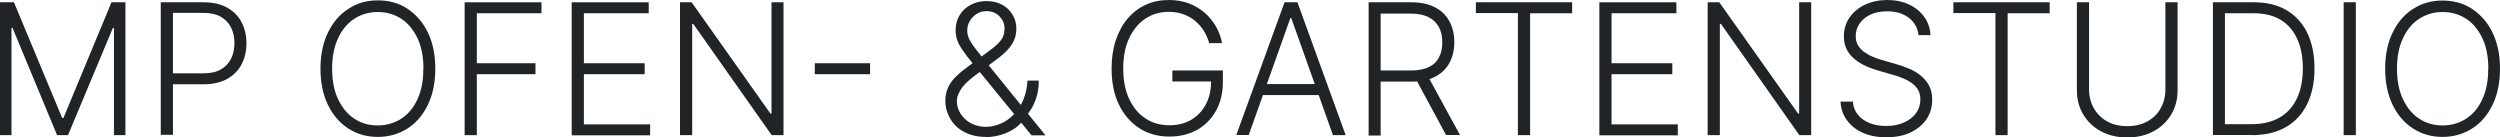
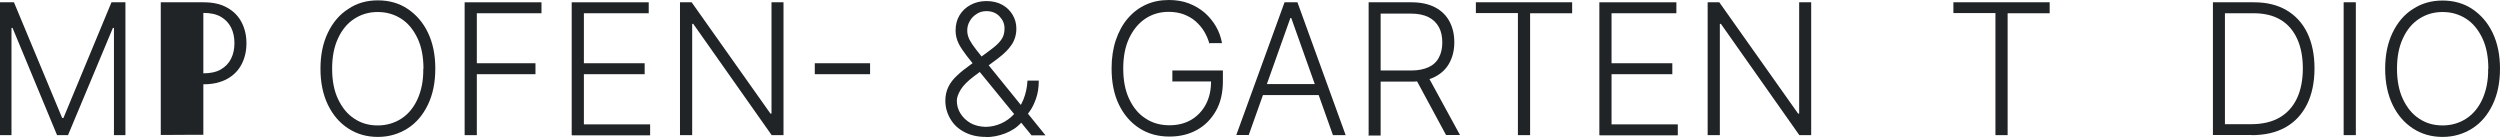
<svg xmlns="http://www.w3.org/2000/svg" id="Ebene_2" data-name="Ebene 2" viewBox="0 0 141.51 7.78">
  <defs>
    <style> .cls-1 { fill: #202426; } </style>
  </defs>
  <g id="Ebene_1-2" data-name="Ebene 1">
    <g id="Ebene_1-2" data-name="Ebene 1-2">
      <g>
        <path class="cls-1" d="M0,.13h.79l2.73,6.55h.07L6.31.13h.79v7.52h-.65V1.58h-.06l-2.54,6.07h-.62L.71,1.58h-.06v6.07h-.65V.13Z" />
-         <path class="cls-1" d="M9.1,7.64V.13h2.43c.53,0,.98.1,1.34.31.36.2.63.48.81.83s.27.74.27,1.18-.09.83-.27,1.18-.45.63-.81.83-.8.31-1.33.31h-1.91v-.62h1.89c.39,0,.72-.07.98-.22.26-.15.45-.35.58-.61s.19-.55.19-.88-.06-.62-.19-.88c-.13-.26-.32-.46-.58-.61s-.59-.22-.99-.22h-1.72v6.9h-.69Z" />
+         <path class="cls-1" d="M9.1,7.64V.13h2.43c.53,0,.98.1,1.34.31.36.2.63.48.81.83s.27.74.27,1.18-.09.83-.27,1.18-.45.63-.81.83-.8.31-1.33.31h-1.91v-.62h1.89c.39,0,.72-.07.98-.22.26-.15.45-.35.58-.61s.19-.55.19-.88-.06-.62-.19-.88c-.13-.26-.32-.46-.58-.61s-.59-.22-.99-.22v6.9h-.69Z" />
        <path class="cls-1" d="M24.64,3.89c0,.78-.14,1.46-.42,2.04s-.66,1.03-1.15,1.34-1.05.48-1.68.48-1.19-.16-1.68-.48-.87-.76-1.15-1.34c-.28-.58-.42-1.26-.42-2.04s.14-1.46.42-2.04.66-1.03,1.15-1.34c.48-.33,1.04-.49,1.68-.49s1.2.16,1.68.48c.48.32.87.76,1.15,1.34.28.58.42,1.26.42,2.04h0ZM23.97,3.89c0-.67-.11-1.25-.34-1.73s-.53-.85-.92-1.1-.83-.38-1.33-.38-.93.13-1.32.38-.7.62-.92,1.1c-.23.48-.34,1.06-.34,1.73s.11,1.25.34,1.73.53.85.92,1.1c.39.26.83.38,1.32.38s.94-.13,1.33-.38.7-.62.92-1.1.34-1.06.33-1.73h.01Z" />
        <path class="cls-1" d="M26.3,7.64V.13h4.35v.62h-3.66v2.83h3.32v.62h-3.32v3.45h-.69Z" />
        <path class="cls-1" d="M32.36,7.64V.13h4.36v.62h-3.67v2.83h3.44v.62h-3.44v2.84h3.75v.62h-4.43v-.02Z" />
        <path class="cls-1" d="M44.35.13v7.52h-.67l-4.44-6.3h-.06v6.3h-.69V.13h.66l4.46,6.3h.06V.13s.68,0,.68,0Z" />
        <path class="cls-1" d="M49.25,3.58v.62h-3.13v-.62h3.13Z" />
        <path class="cls-1" d="M55.81,7.75c-.46,0-.87-.09-1.21-.27-.35-.18-.61-.42-.8-.74s-.29-.66-.29-1.05c0-.28.06-.54.17-.77s.28-.45.5-.65c.22-.21.49-.42.8-.64l1.09-.81c.26-.19.46-.37.59-.55.14-.18.2-.4.2-.66s-.09-.48-.28-.68-.44-.3-.74-.3c-.21,0-.4.05-.56.16-.17.11-.3.24-.39.41-.1.17-.14.34-.14.53,0,.17.04.34.13.52.09.17.21.35.36.54s.32.4.5.63l3.44,4.24h-.79l-3-3.67c-.25-.31-.48-.58-.67-.83s-.35-.48-.46-.7c-.11-.23-.17-.47-.17-.73,0-.32.07-.61.22-.86s.36-.45.62-.59c.26-.14.56-.22.9-.22s.65.07.9.21c.25.14.45.33.59.57s.21.49.21.78c0,.34-.09.64-.26.9s-.43.52-.76.77l-1.37,1.02c-.37.28-.63.54-.77.78s-.21.44-.21.61c0,.26.07.51.21.73.14.22.33.4.57.54.24.13.52.2.84.21.31,0,.61-.07.88-.19.28-.12.52-.3.74-.53s.4-.51.53-.83c.13-.32.21-.68.23-1.07h.64c0,.41-.06.75-.16,1.03s-.21.51-.34.69-.24.33-.33.44c-.03.04-.05.07-.08.11-.03.04-.06.07-.08.11-.24.27-.55.47-.91.61s-.73.21-1.09.21h0Z" />
        <path class="cls-1" d="M68.46,2.48c-.07-.25-.17-.48-.3-.7s-.3-.41-.49-.58c-.19-.17-.42-.29-.67-.39-.25-.09-.54-.14-.85-.14-.49,0-.93.13-1.31.38s-.69.62-.92,1.1-.34,1.06-.34,1.73.11,1.25.34,1.73c.23.48.53.85.93,1.1.39.26.84.38,1.35.38.46,0,.87-.1,1.23-.31.35-.21.63-.5.83-.88.2-.38.3-.84.29-1.36l.22.07h-2.41v-.62h2.86v.62c0,.64-.13,1.2-.39,1.66s-.62.83-1.07,1.08-.97.38-1.56.38c-.66,0-1.23-.16-1.72-.48-.49-.32-.87-.76-1.15-1.34s-.41-1.26-.41-2.04c0-.59.08-1.12.24-1.6.16-.47.38-.88.67-1.22.29-.34.63-.6,1.02-.78.39-.18.83-.27,1.31-.27.41,0,.79.06,1.13.19.34.13.64.31.9.53.26.23.47.49.64.78s.28.61.34.94h-.7v.04Z" />
        <path class="cls-1" d="M70.7,7.64h-.72l2.73-7.51h.73l2.73,7.52h-.72l-2.36-6.63h-.05l-2.36,6.63h.02ZM71.22,4.76h3.73v.62h-3.73v-.62Z" />
        <path class="cls-1" d="M77.47,7.64V.13h2.43c.53,0,.98.1,1.34.29.36.19.63.46.81.8s.27.73.27,1.17-.09.82-.27,1.16-.45.6-.81.79-.8.28-1.33.28h-2.07v-.63h2.05c.39,0,.72-.07.98-.19s.46-.31.58-.55c.13-.24.19-.52.19-.85s-.06-.62-.19-.86-.33-.44-.59-.57c-.26-.13-.59-.2-.99-.2h-1.72v6.9h-.69v-.03ZM80.79,4.25l1.85,3.39h-.79l-1.83-3.39s.77,0,.77,0Z" />
        <path class="cls-1" d="M83.54.74V.13h5.45v.62h-2.38v6.9h-.69V.74h-2.38Z" />
        <path class="cls-1" d="M90.53,7.64V.13h4.36v.62h-3.67v2.83h3.44v.62h-3.44v2.84h3.75v.62h-4.43v-.02Z" />
        <path class="cls-1" d="M102.52.13v7.52h-.67l-4.44-6.3h-.06v6.3h-.69V.13h.66l4.46,6.3h.06V.13h.68Z" />
-         <path class="cls-1" d="M108.6,2.01c-.04-.42-.23-.75-.55-1-.33-.25-.74-.37-1.24-.37-.35,0-.66.06-.92.18-.27.12-.47.29-.62.5-.15.21-.23.45-.23.72,0,.2.04.37.13.52s.2.28.35.38c.15.11.31.2.48.27.18.08.36.14.54.19l.79.23c.24.07.48.15.72.25s.46.23.66.39.36.35.48.57c.12.22.18.49.18.81,0,.4-.1.76-.31,1.08s-.51.57-.9.76-.86.28-1.4.28c-.51,0-.96-.09-1.33-.26-.38-.17-.67-.41-.89-.71s-.34-.65-.36-1.05h.7c.02.3.12.55.29.75.17.21.39.36.67.47.27.11.58.16.92.16.37,0,.71-.06,1-.19s.52-.3.69-.53c.17-.23.25-.49.25-.79,0-.25-.07-.47-.2-.64s-.32-.32-.55-.44-.51-.22-.82-.31l-.9-.26c-.59-.18-1.05-.42-1.37-.73-.33-.31-.49-.71-.49-1.19,0-.4.11-.76.33-1.07.22-.31.51-.55.88-.72C105.95.09,106.37,0,106.83,0s.88.09,1.24.26c.36.17.65.41.86.71s.33.64.34,1.02h-.66v.02Z" />
        <path class="cls-1" d="M110.57.74V.13h5.45v.62h-2.38v6.9h-.69V.74h-2.38Z" />
-         <path class="cls-1" d="M122.57.13h.69v4.98c0,.51-.12.97-.36,1.37-.24.4-.57.72-1,.95s-.92.35-1.49.35-1.06-.12-1.49-.35-.76-.55-1-.95-.36-.86-.36-1.37V.13h.69v4.93c0,.4.09.75.27,1.07.18.31.43.56.75.74.32.18.7.27,1.14.27s.82-.09,1.14-.27c.33-.18.58-.42.75-.74.18-.31.27-.67.27-1.07V.13Z" />
        <path class="cls-1" d="M127.46,7.64h-2.2V.13h2.33c.72,0,1.33.15,1.84.45.51.3.9.73,1.17,1.28.27.56.41,1.23.41,2.01s-.14,1.46-.42,2.03c-.28.56-.68,1-1.21,1.3-.53.3-1.17.45-1.93.45h0ZM125.94,7.03h1.48c.65,0,1.19-.13,1.62-.38s.76-.62.98-1.09c.22-.47.33-1.04.33-1.69s-.11-1.21-.32-1.67-.52-.83-.94-1.08c-.41-.25-.93-.37-1.54-.37h-1.61s0,6.28,0,6.28Z" />
        <path class="cls-1" d="M133.35.13v7.52h-.69V.13h.69Z" />
        <path class="cls-1" d="M141.51,3.89c0,.78-.14,1.46-.42,2.04s-.66,1.03-1.15,1.34-1.05.48-1.68.48-1.19-.16-1.68-.48-.87-.76-1.15-1.34-.42-1.26-.42-2.04.14-1.46.42-2.04.66-1.03,1.15-1.34c.49-.32,1.05-.48,1.68-.48s1.2.16,1.68.48.87.76,1.15,1.34c.28.58.42,1.26.42,2.04ZM140.85,3.89c0-.67-.11-1.25-.34-1.73s-.53-.85-.92-1.1-.83-.38-1.33-.38-.93.13-1.32.38-.7.62-.92,1.1c-.23.48-.34,1.06-.34,1.73s.11,1.25.34,1.73.53.85.92,1.1c.39.26.83.38,1.32.38s.94-.13,1.33-.38.7-.62.92-1.1.34-1.06.33-1.73h0Z" />
      </g>
    </g>
  </g>
</svg>